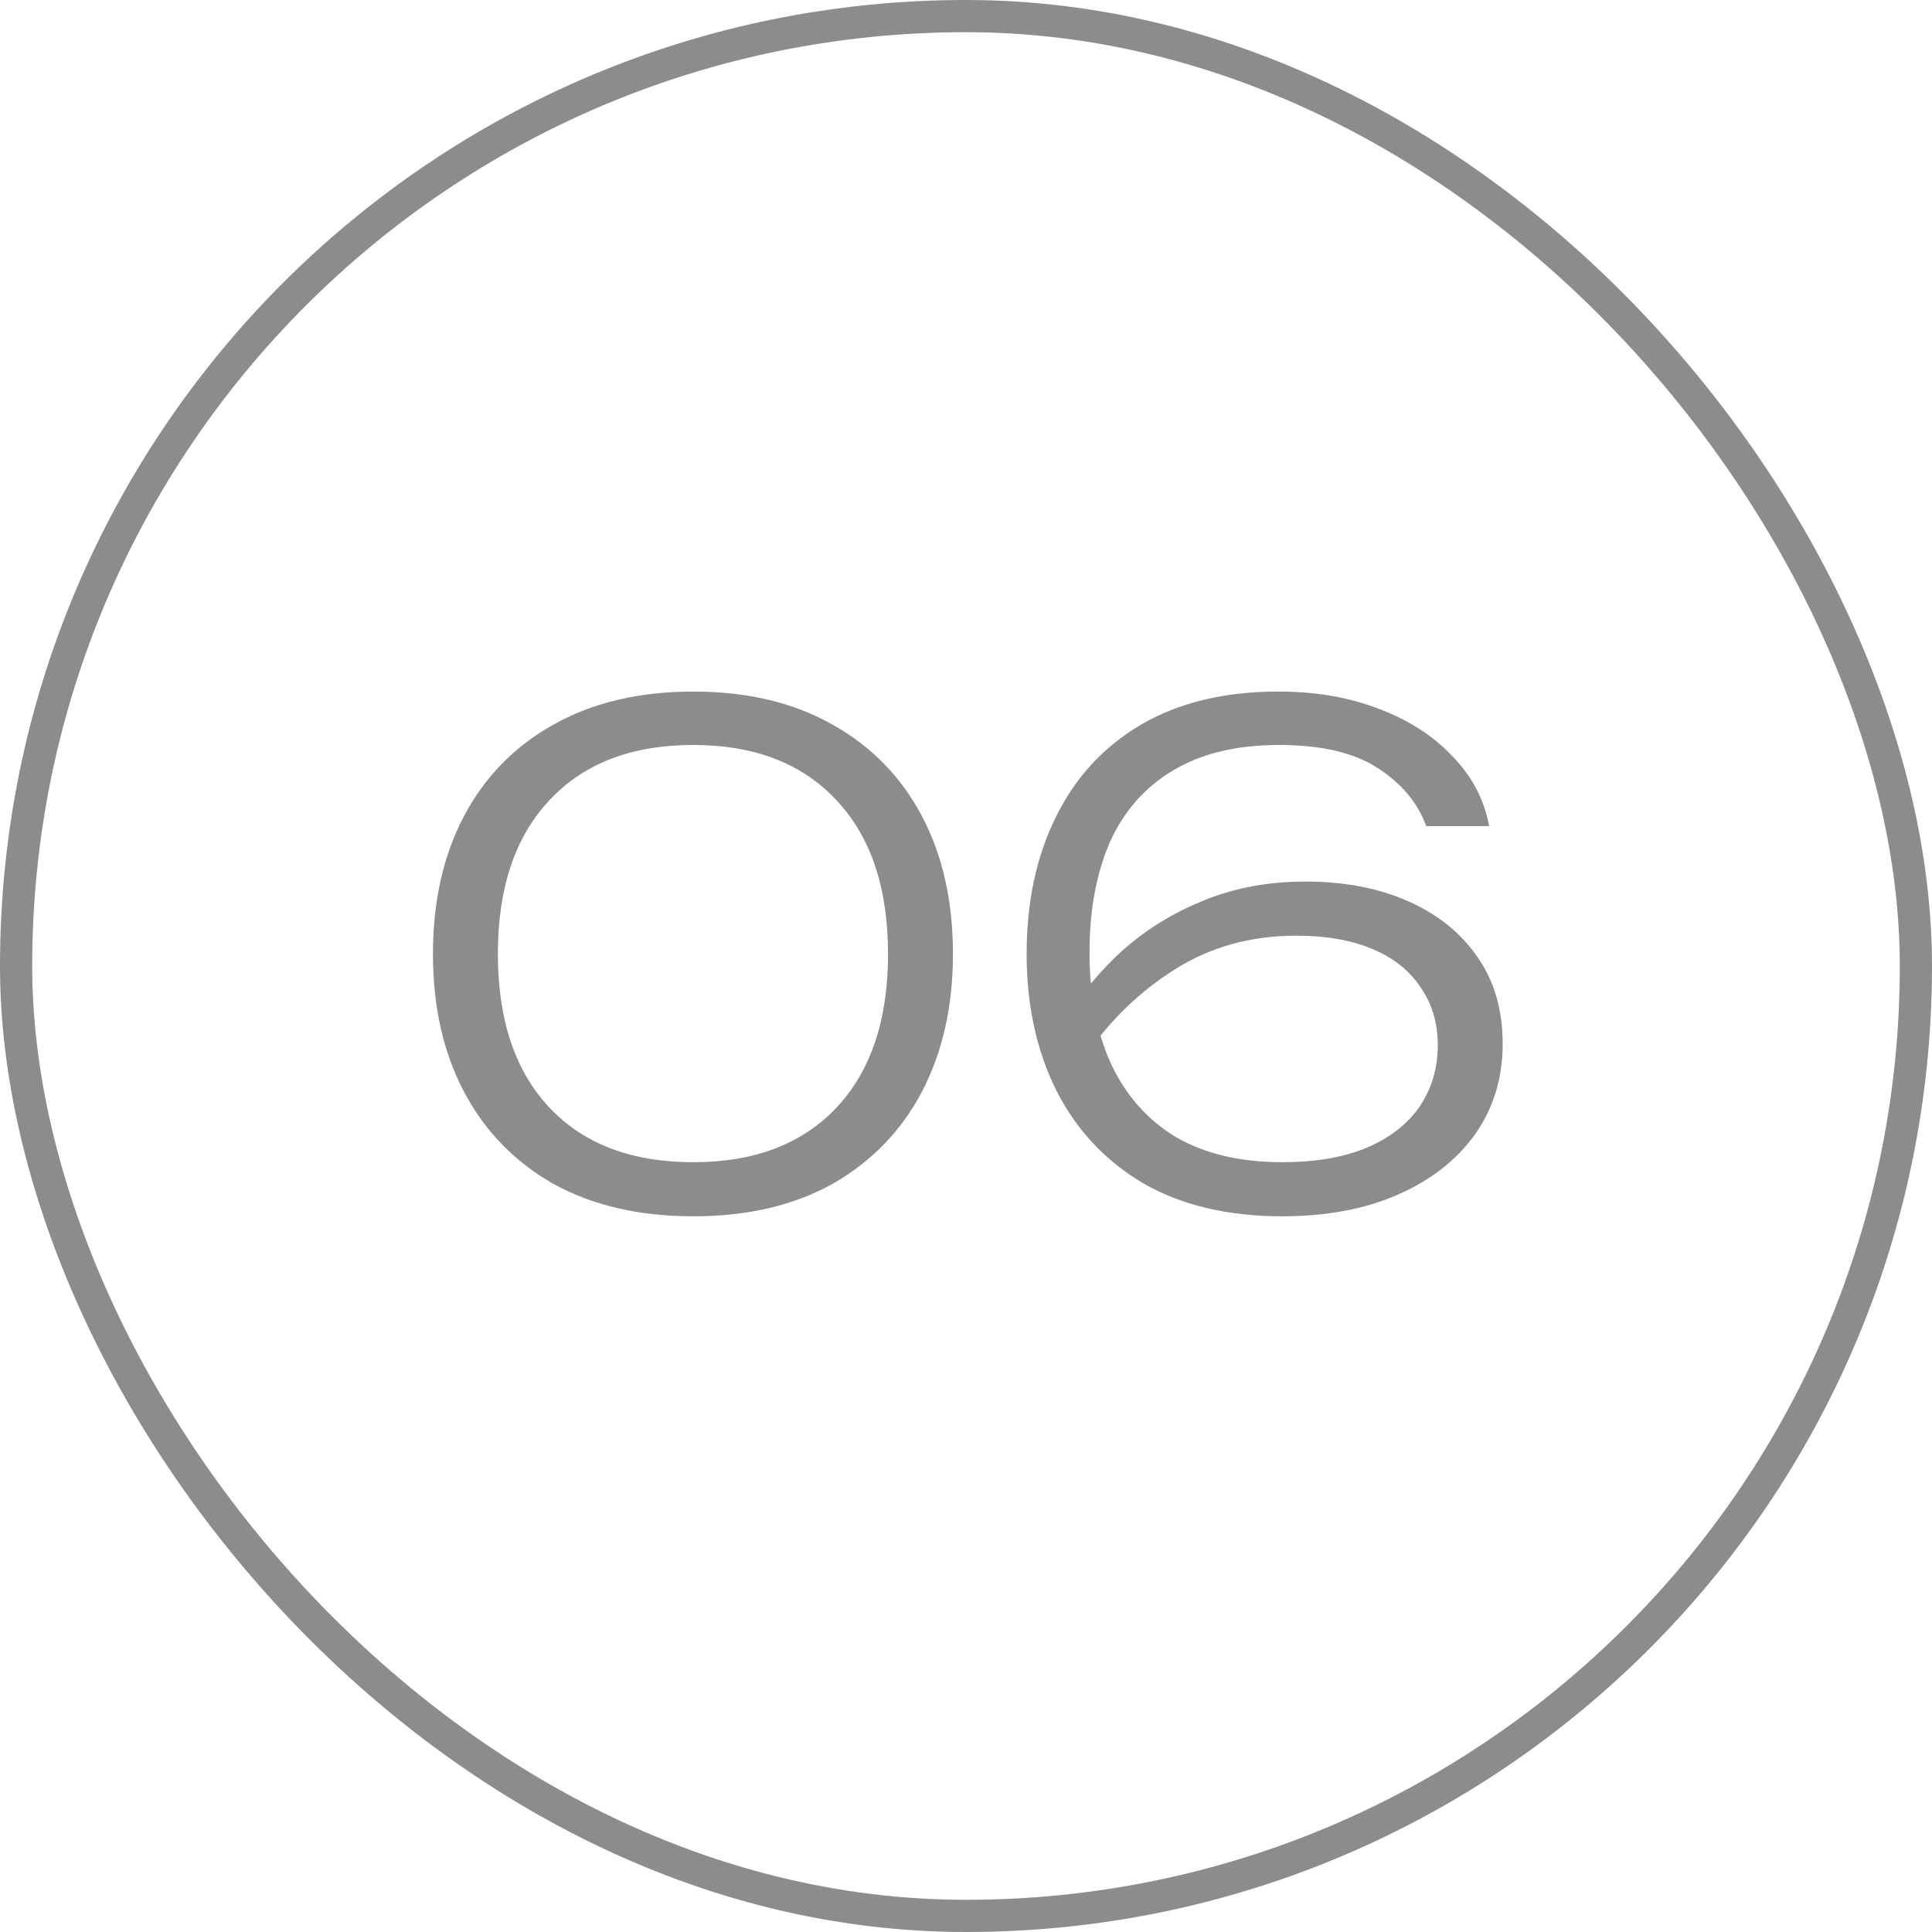
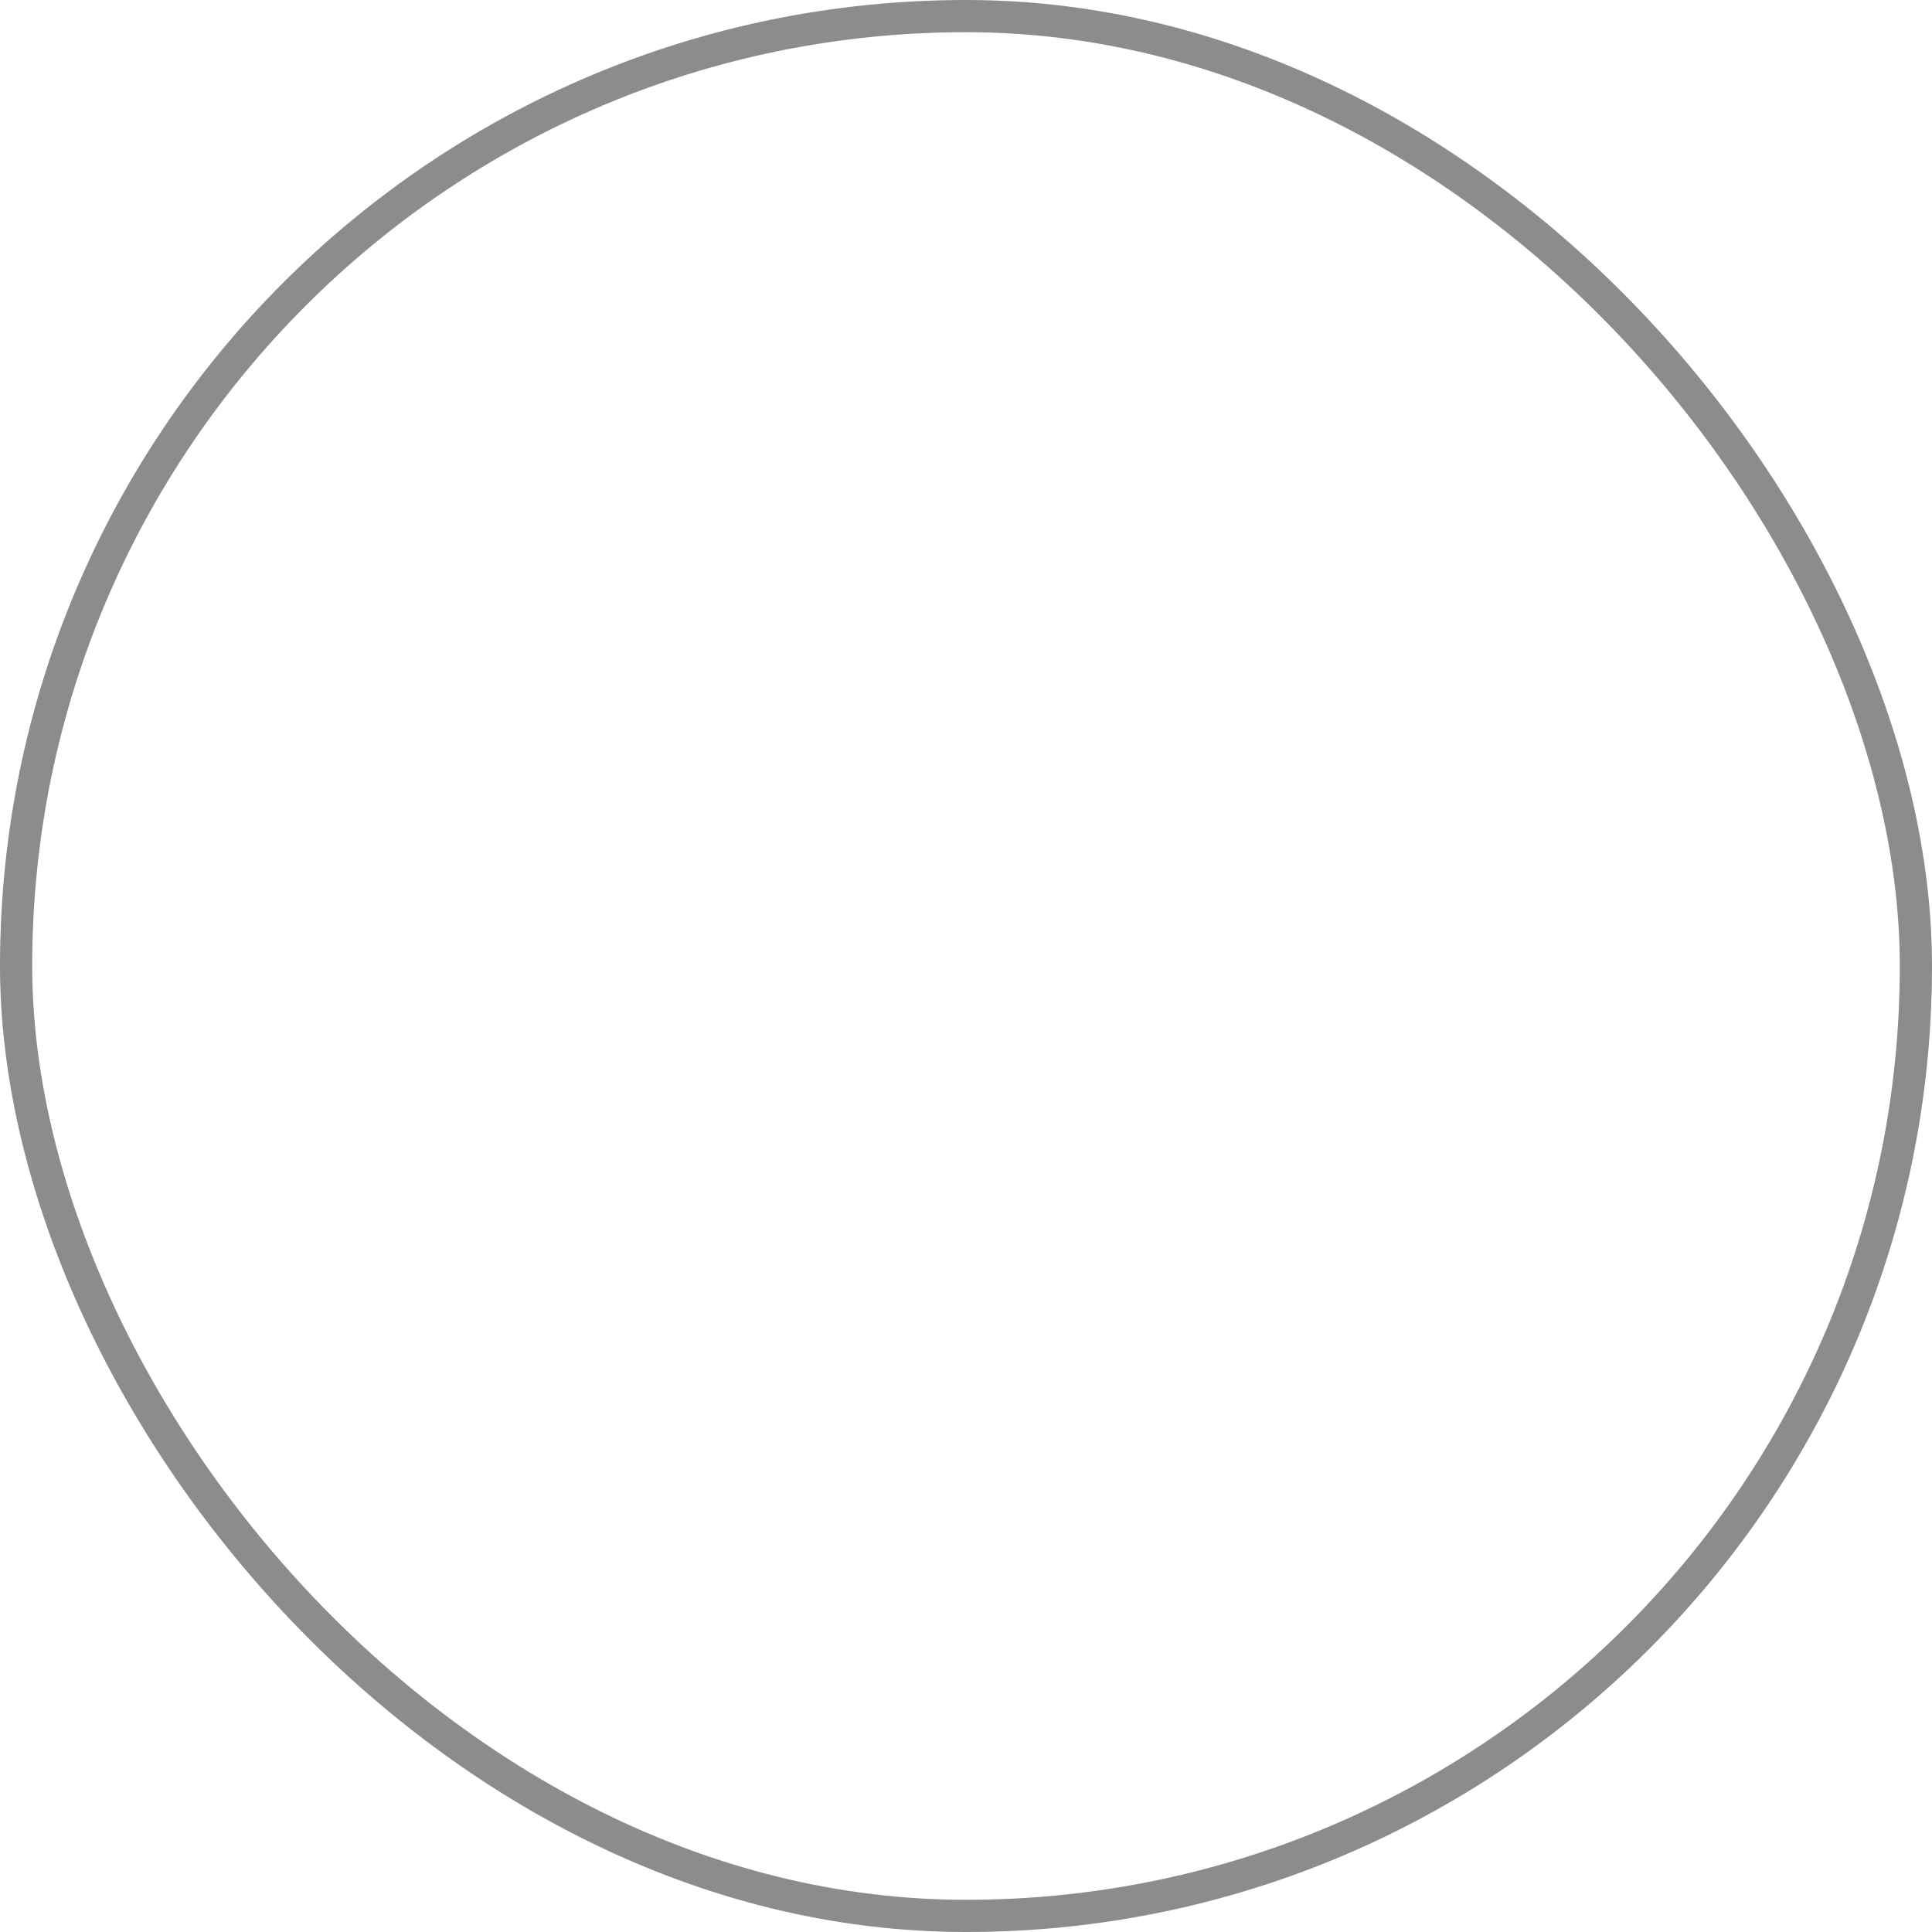
<svg xmlns="http://www.w3.org/2000/svg" width="60" height="60" viewBox="0 0 60 60" fill="none">
  <rect x="0.5" y="0.5" width="59" height="59" rx="29.5" stroke="#8C8C8C" />
-   <path d="M21.531 37.773C19.851 37.773 18.402 37.437 17.184 36.765C15.98 36.079 15.056 35.127 14.412 33.909C13.768 32.691 13.446 31.263 13.446 29.625C13.446 27.987 13.768 26.559 14.412 25.341C15.056 24.123 15.98 23.178 17.184 22.506C18.402 21.82 19.851 21.477 21.531 21.477C23.211 21.477 24.653 21.82 25.857 22.506C27.061 23.178 27.985 24.123 28.629 25.341C29.273 26.559 29.595 27.987 29.595 29.625C29.595 31.249 29.273 32.677 28.629 33.909C27.985 35.127 27.061 36.079 25.857 36.765C24.653 37.437 23.211 37.773 21.531 37.773ZM21.531 36.093C23.435 36.093 24.919 35.526 25.983 34.392C27.047 33.258 27.579 31.669 27.579 29.625C27.579 27.581 27.047 25.992 25.983 24.858C24.919 23.71 23.435 23.136 21.531 23.136C19.613 23.136 18.122 23.71 17.058 24.858C15.994 25.992 15.462 27.581 15.462 29.625C15.462 31.669 15.994 33.258 17.058 34.392C18.122 35.526 19.613 36.093 21.531 36.093ZM39.695 21.477C40.871 21.477 41.921 21.659 42.845 22.023C43.769 22.373 44.525 22.863 45.113 23.493C45.715 24.109 46.093 24.83 46.247 25.656H44.294C44.028 24.928 43.524 24.326 42.782 23.85C42.054 23.374 41.032 23.136 39.716 23.136C38.4 23.136 37.301 23.402 36.419 23.934C35.551 24.452 34.9 25.194 34.466 26.16C34.046 27.126 33.836 28.267 33.836 29.583C33.836 30.913 34.06 32.068 34.508 33.048C34.97 34.028 35.642 34.784 36.524 35.316C37.42 35.834 38.519 36.093 39.821 36.093C40.843 36.093 41.711 35.946 42.425 35.652C43.153 35.344 43.706 34.917 44.084 34.371C44.462 33.811 44.651 33.174 44.651 32.46C44.651 31.774 44.476 31.179 44.126 30.675C43.79 30.157 43.293 29.758 42.635 29.478C41.977 29.198 41.186 29.058 40.262 29.058C38.848 29.058 37.588 29.408 36.482 30.108C35.39 30.794 34.459 31.697 33.689 32.817L32.786 32.124C33.304 31.214 33.934 30.402 34.676 29.688C35.432 28.974 36.3 28.414 37.28 28.008C38.26 27.588 39.345 27.378 40.535 27.378C41.753 27.378 42.817 27.581 43.727 27.987C44.651 28.393 45.372 28.974 45.89 29.73C46.408 30.472 46.667 31.368 46.667 32.418C46.667 33.482 46.38 34.42 45.806 35.232C45.232 36.03 44.434 36.653 43.412 37.101C42.39 37.549 41.193 37.773 39.821 37.773C38.127 37.773 36.685 37.43 35.495 36.744C34.319 36.044 33.423 35.085 32.807 33.867C32.191 32.635 31.883 31.221 31.883 29.625C31.883 28.015 32.184 26.601 32.786 25.383C33.388 24.151 34.27 23.192 35.432 22.506C36.608 21.82 38.029 21.477 39.695 21.477Z" fill="#8C8C8C" />
</svg>